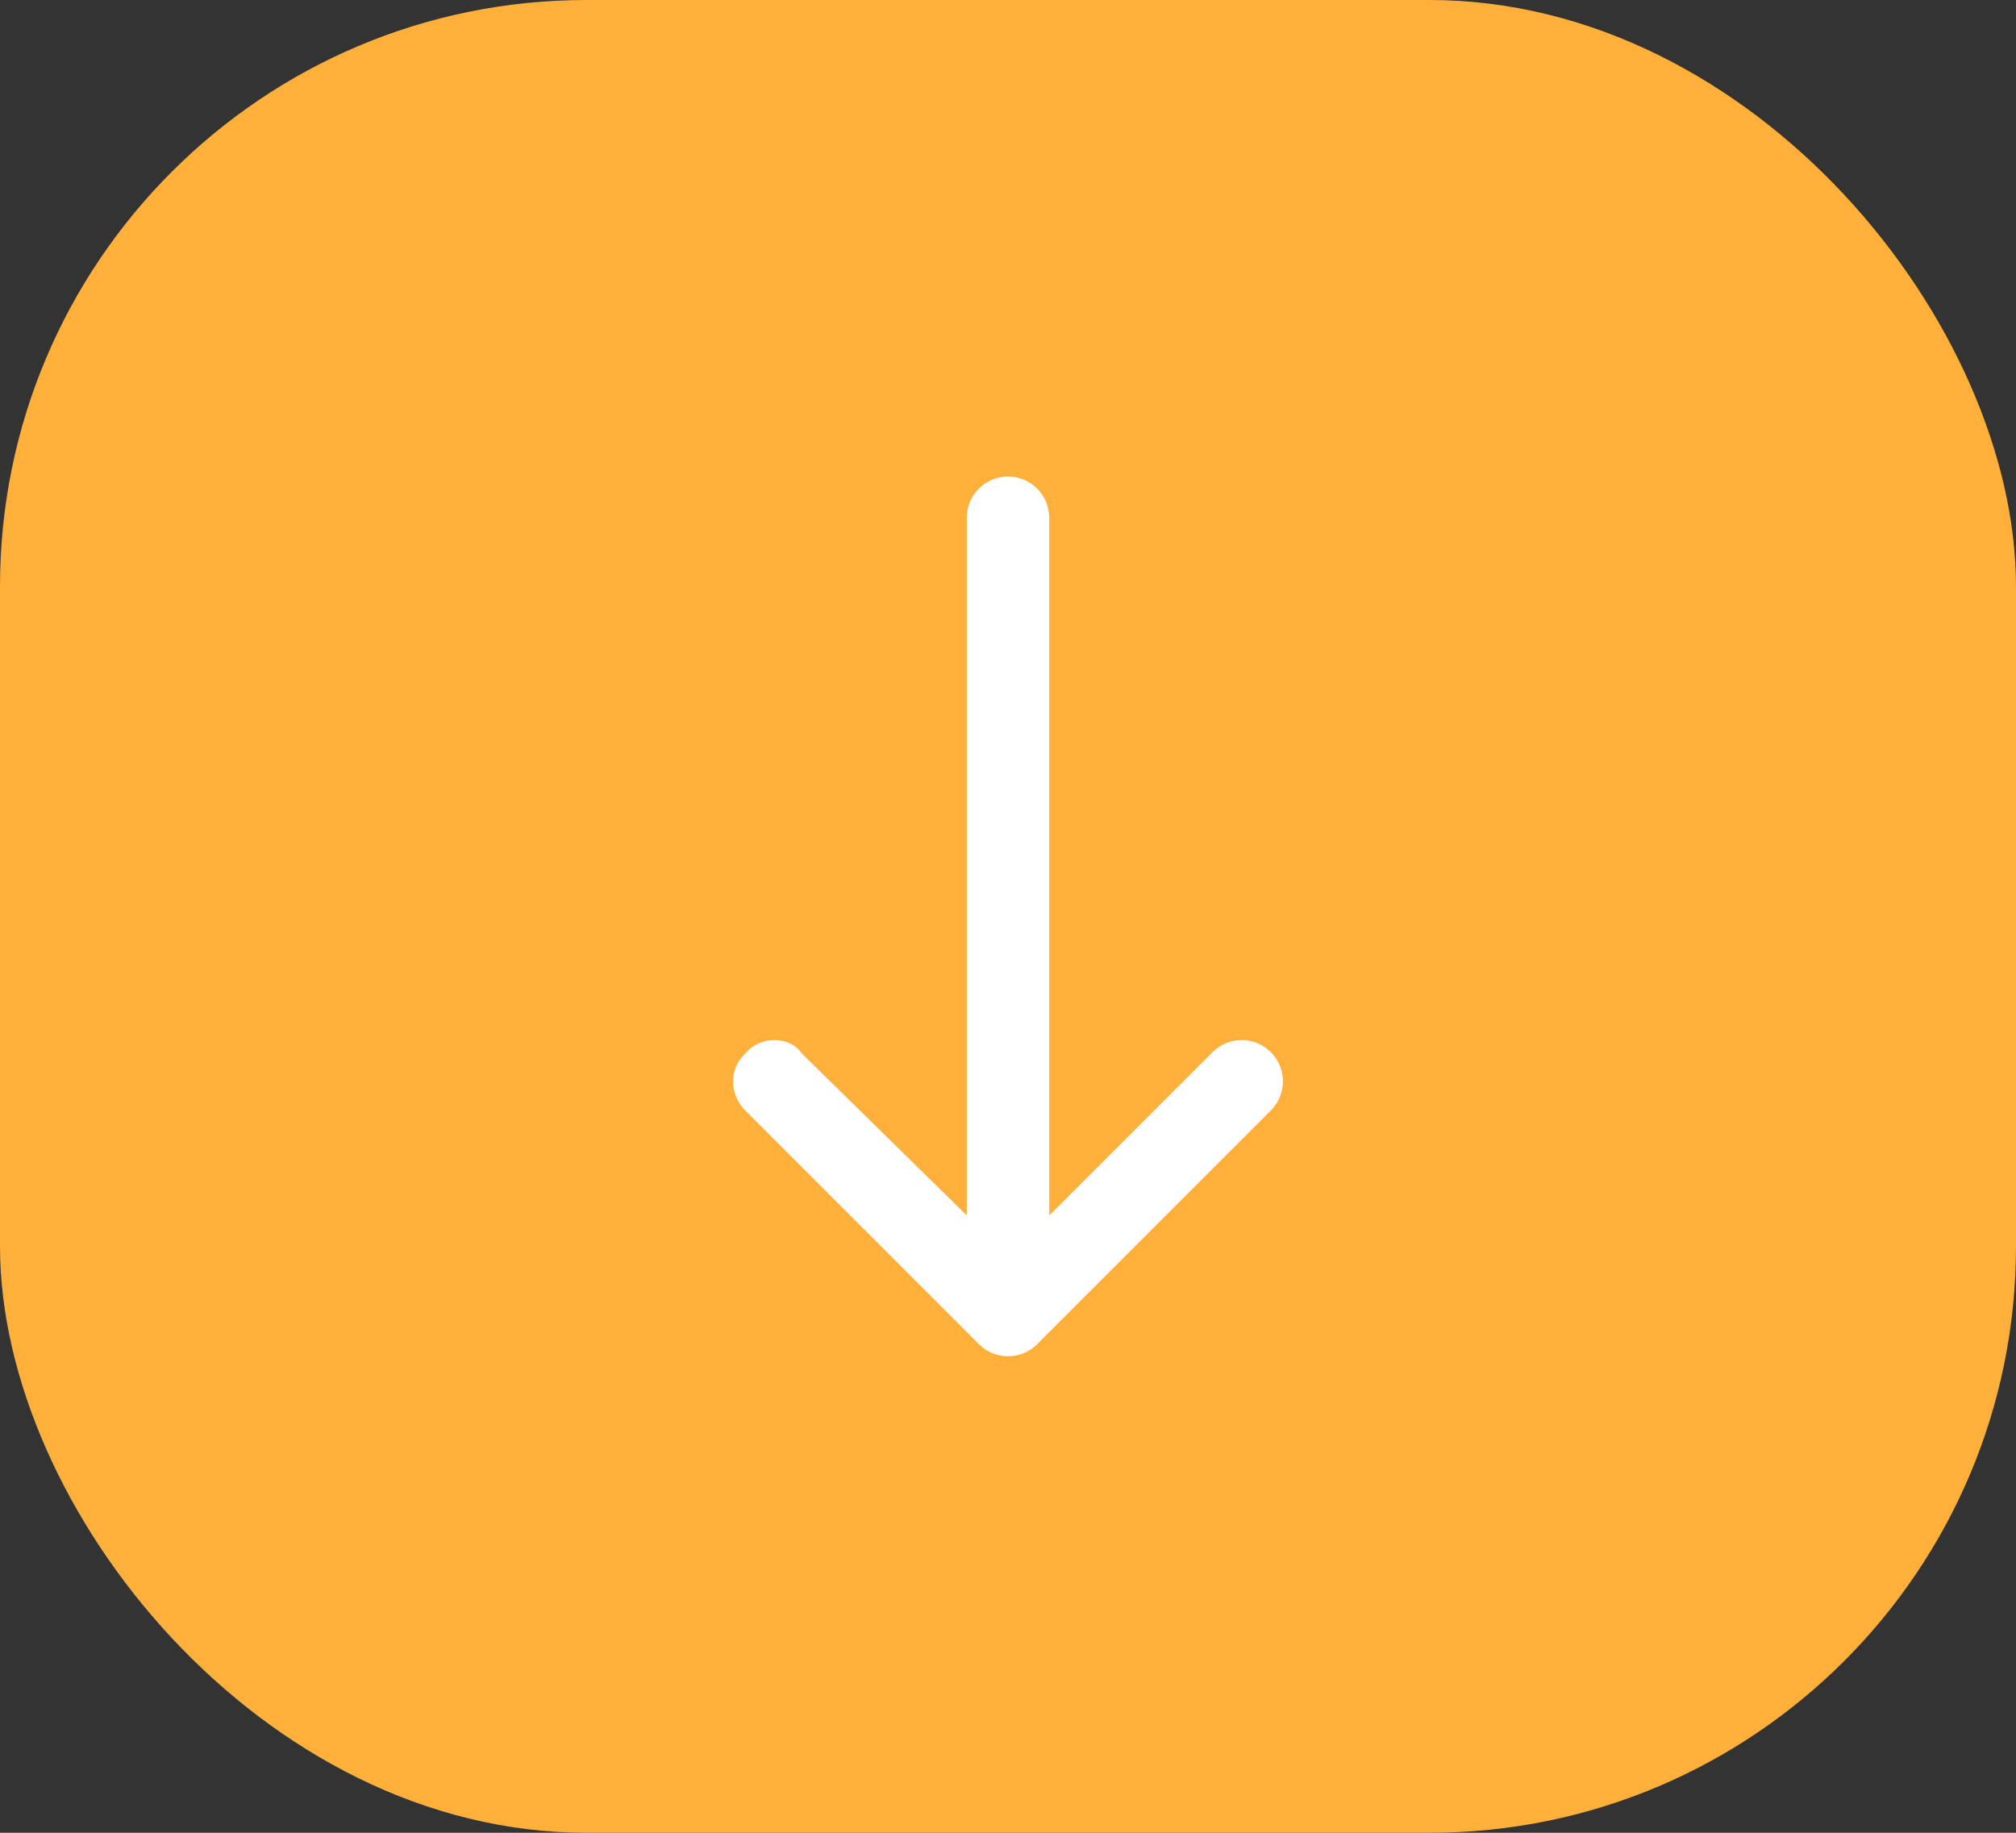
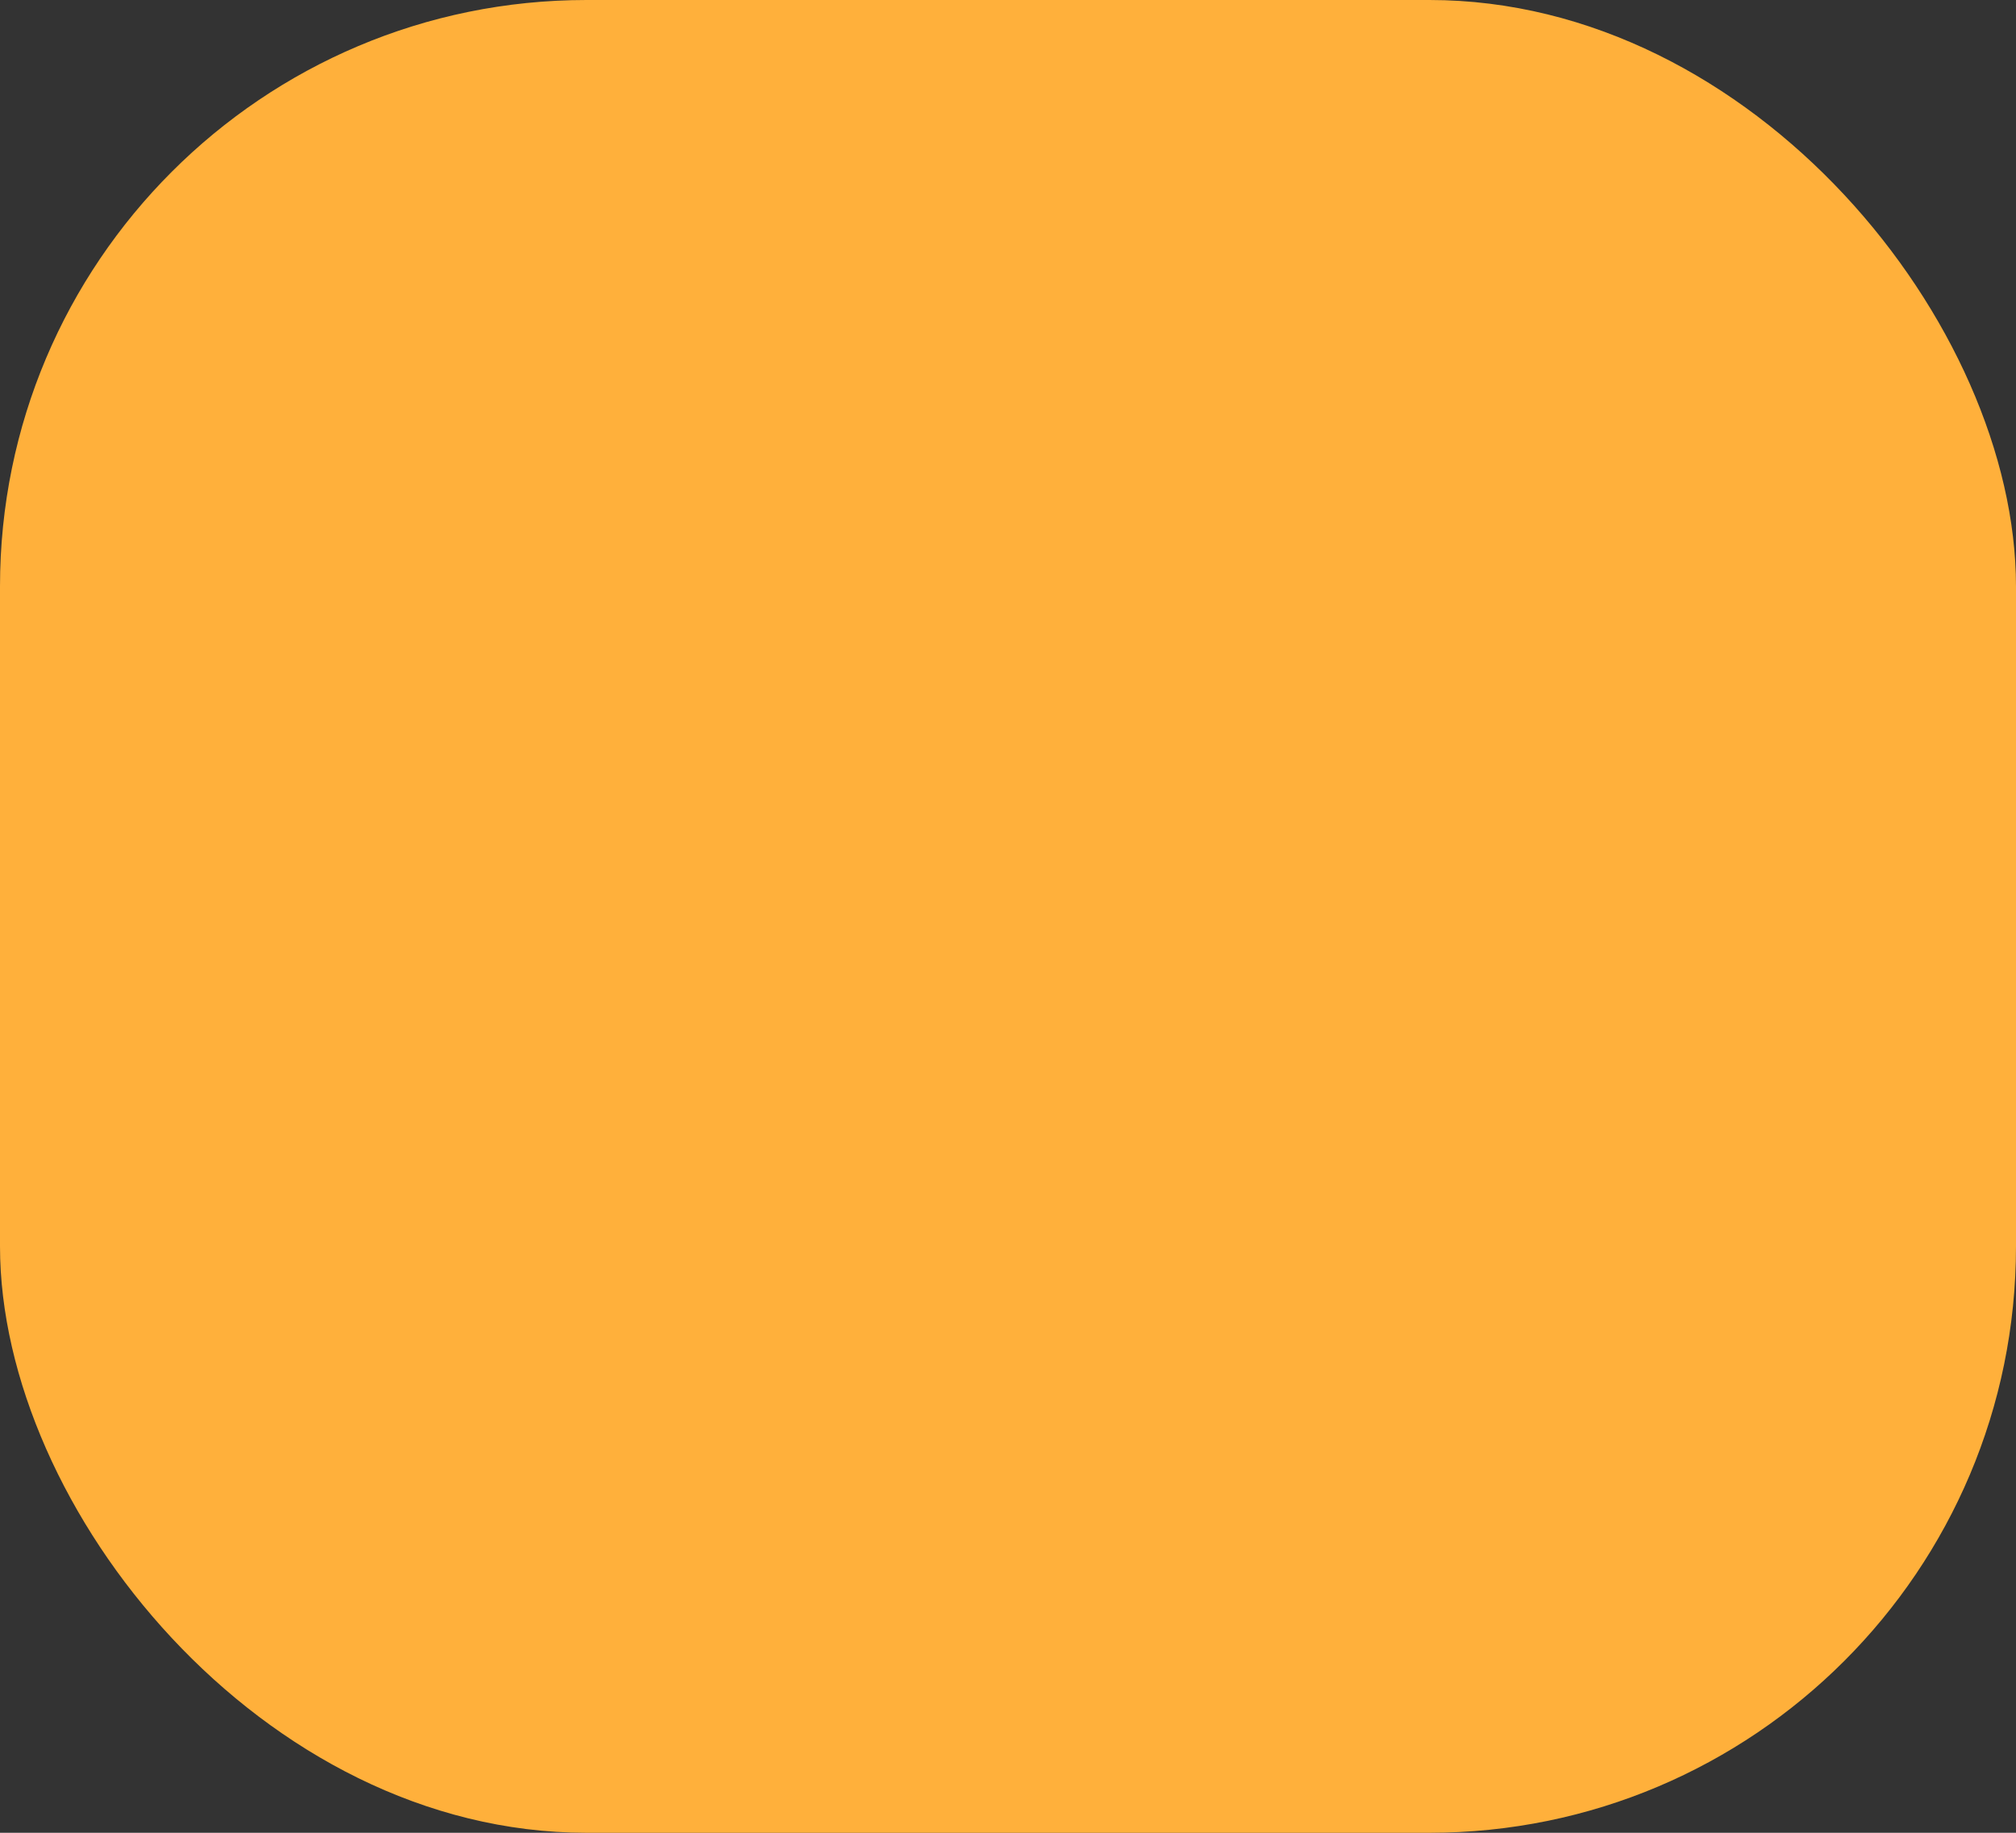
<svg xmlns="http://www.w3.org/2000/svg" width="55" height="50" viewBox="0 0 55 50" fill="none">
  <rect x="0" y="0" width="55" height="50" fill="#333333" stroke="none" />
  <g id="Group 82">
    <rect id="Rectangle 60" width="55" height="50" rx="16" fill="#FFB03B" />
-     <path id="icon" d="M20.328 28.745C20.549 28.483 20.834 28.375 21.125 28.375C21.416 28.375 21.702 28.483 21.88 28.745L26.375 33.159L26.375 14.125C26.375 13.502 26.881 13 27.5 13C28.119 13 28.625 13.504 28.625 14.125L28.625 33.159L33.08 28.704C33.519 28.265 34.231 28.265 34.67 28.704C35.11 29.144 35.11 29.856 34.67 30.295L28.296 36.67C27.856 37.11 27.144 37.11 26.705 36.67L20.33 30.295C19.89 29.856 19.89 29.144 20.328 28.745Z" fill="white" />
  </g>
</svg>